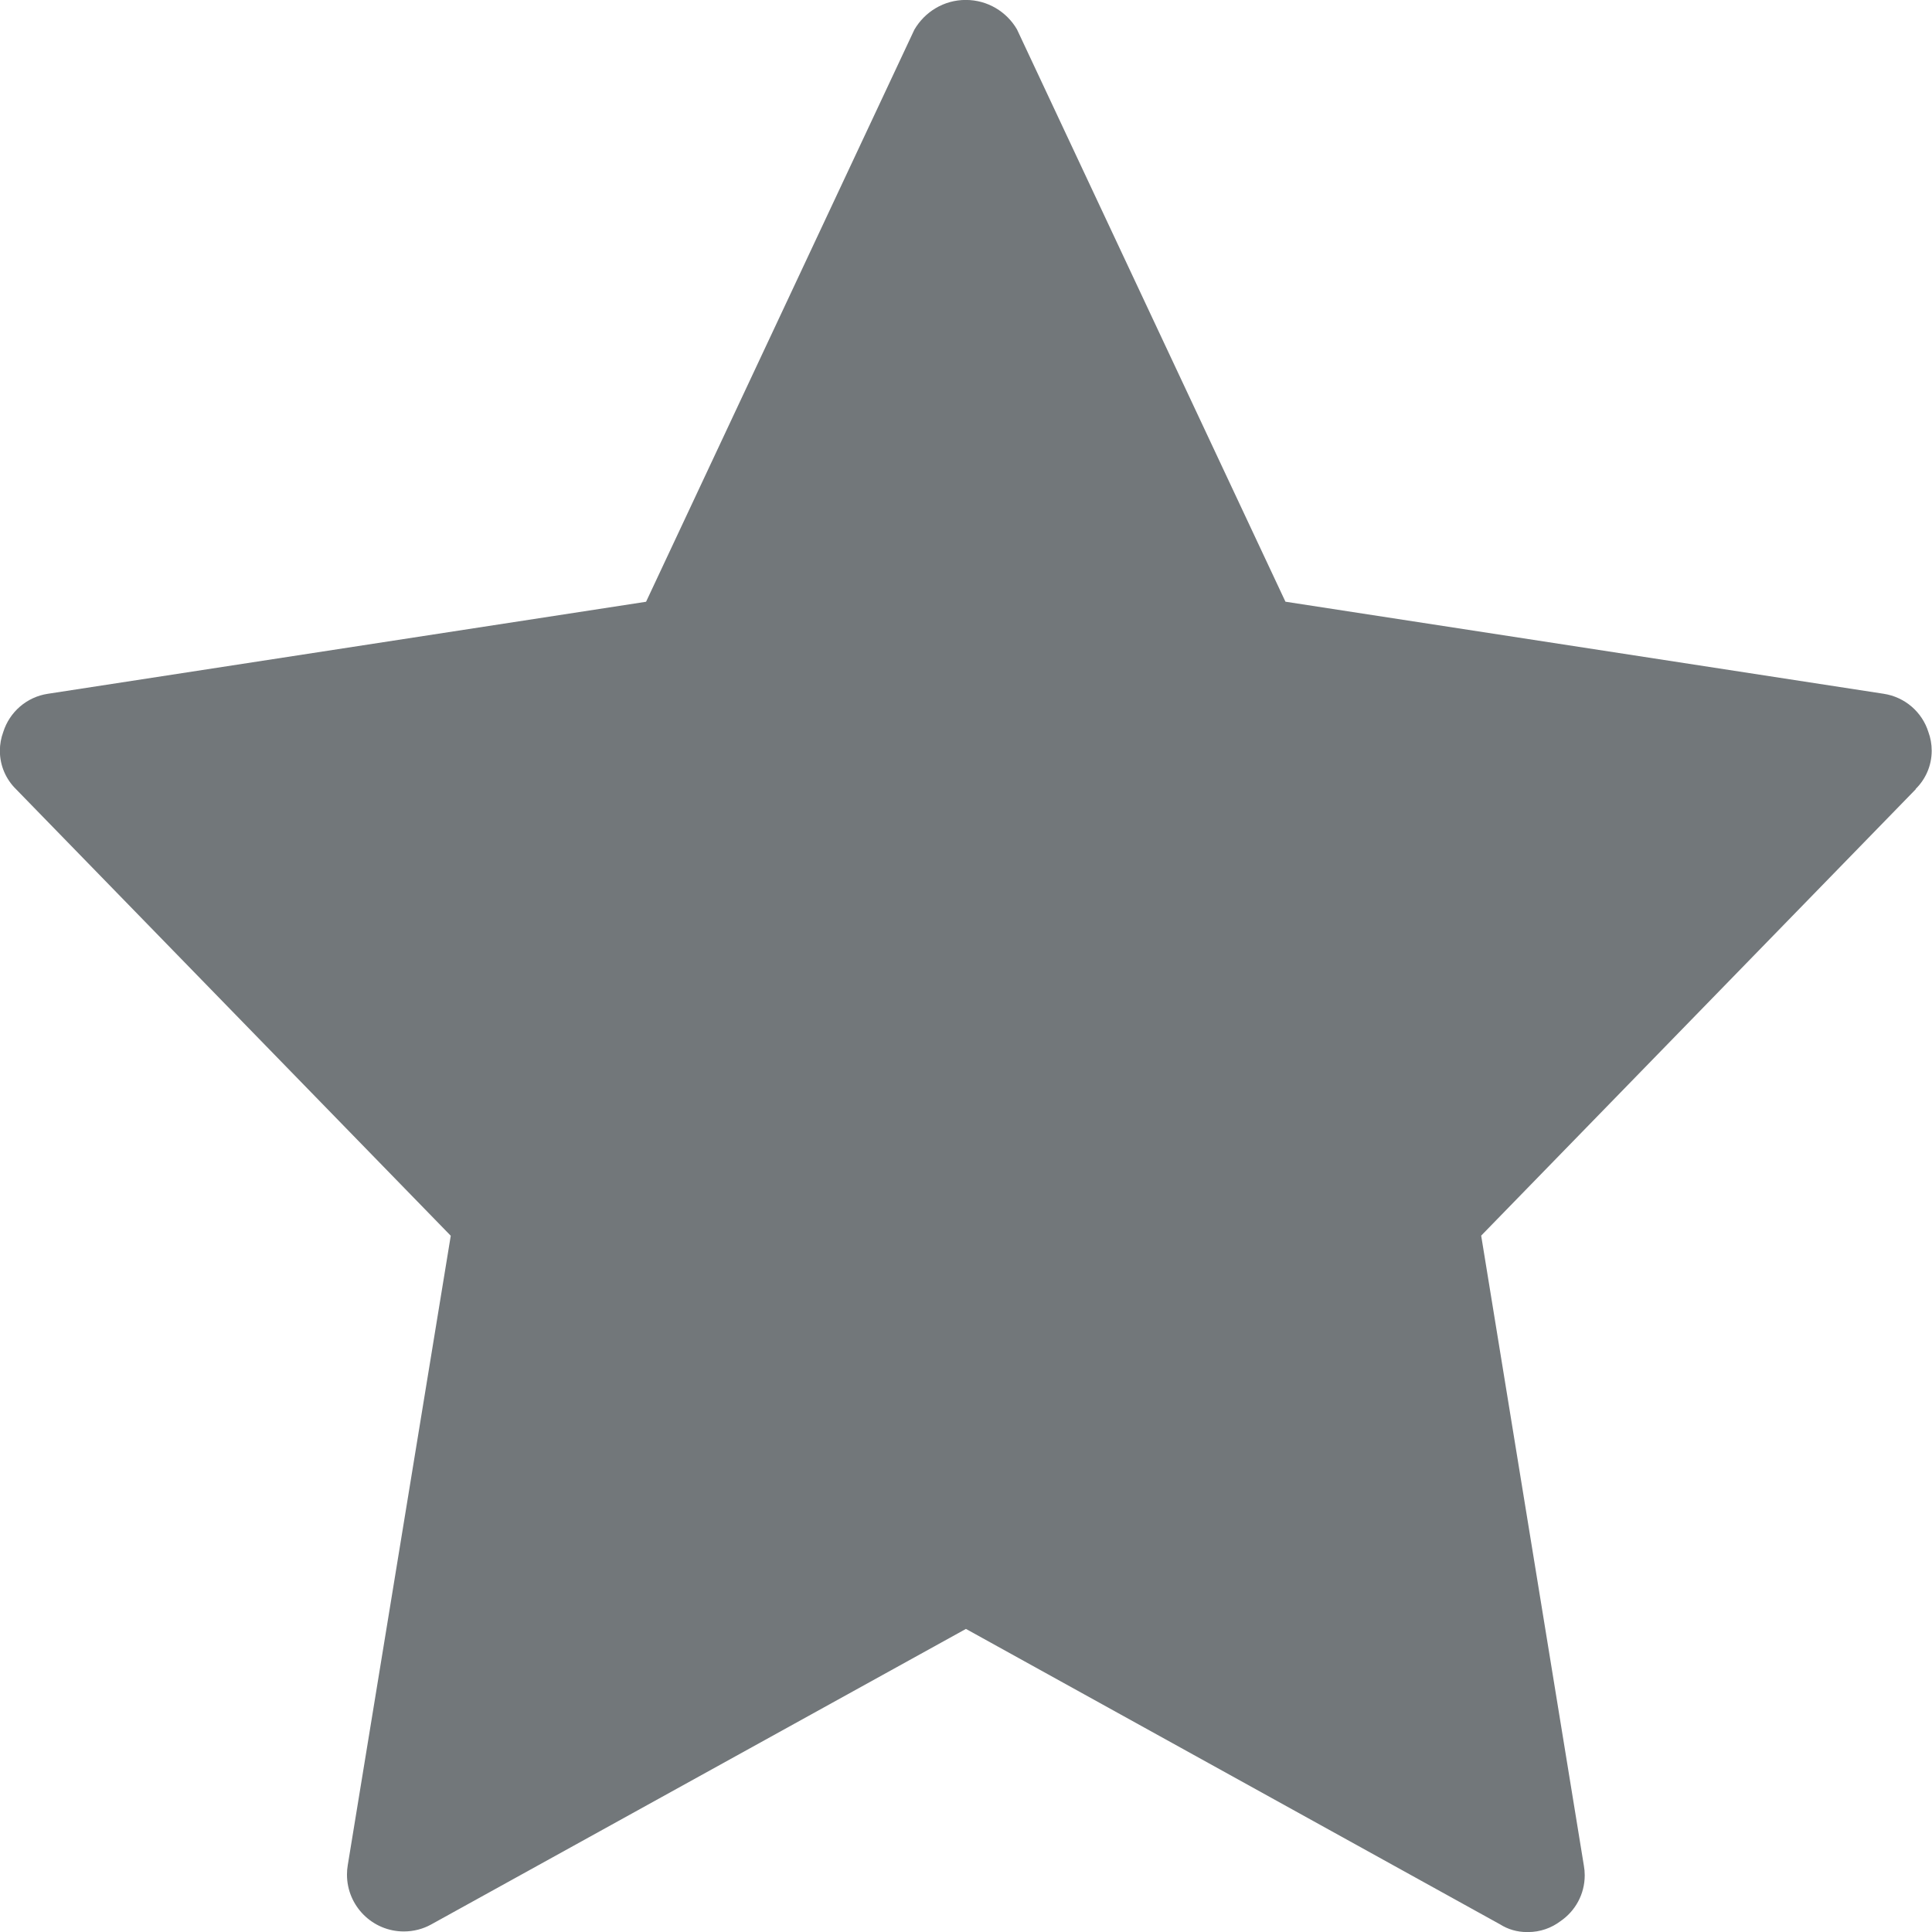
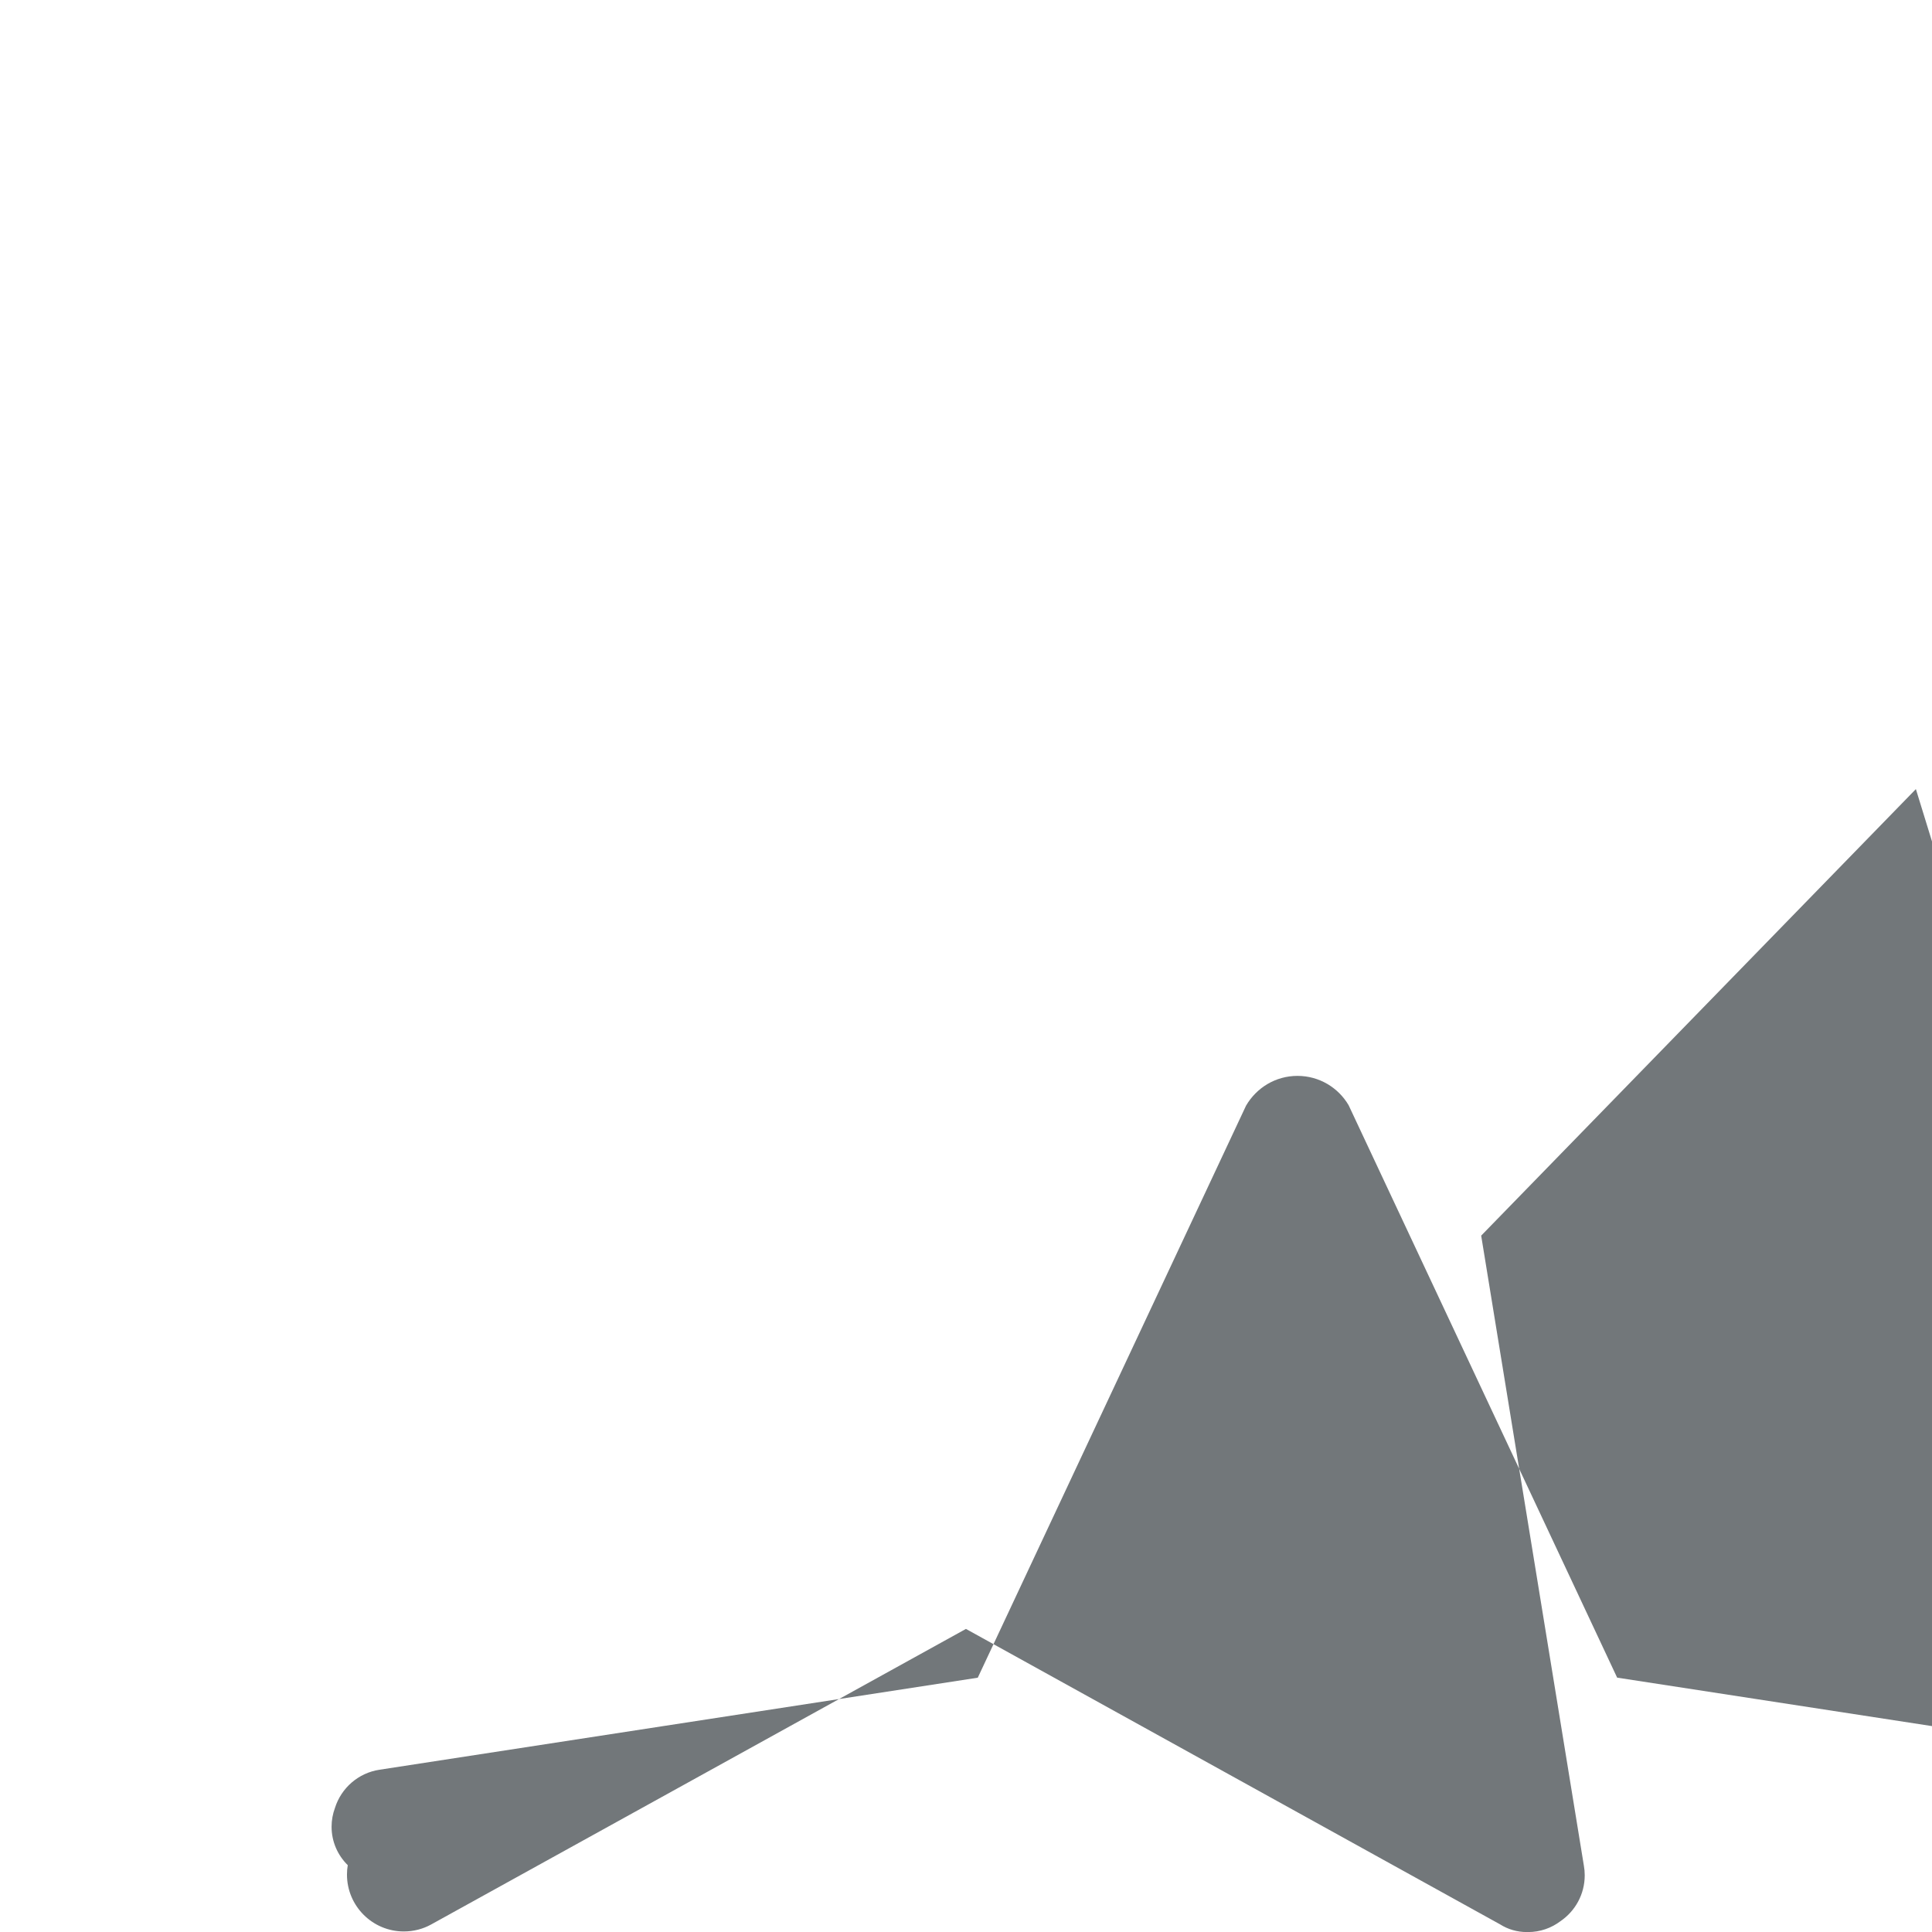
<svg xmlns="http://www.w3.org/2000/svg" version="1.1" width="32" height="32" viewBox="0 0 32 32">
-   <path fill="#72777a" d="M31.733 13.070l-7.2 7.396 1.701 10.436c0.009 0.048 0.014 0.103 0.014 0.159 0 0.316-0.159 0.594-0.402 0.76-0.15 0.113-0.335 0.18-0.537 0.18-0.005 0-0.010-0-0.015-0-0.001 0-0.002 0-0.004 0-0.163 0-0.315-0.046-0.443-0.127l-8.848-4.894-8.859 4.896c-0.13 0.072-0.286 0.115-0.451 0.115-0.52 0-0.942-0.422-0.942-0.942 0-0.053 0.004-0.105 0.013-0.156l1.706-10.425-7.2-7.396c-0.165-0.162-0.268-0.387-0.268-0.636 0-0.11 0.020-0.215 0.056-0.312 0.104-0.331 0.389-0.581 0.74-0.633l9.907-1.524 4.444-9.476c0.173-0.296 0.489-0.492 0.851-0.492s0.678 0.196 0.848 0.487l4.447 9.48 9.908 1.525c0.354 0.054 0.638 0.304 0.741 0.633 0.036 0.097 0.055 0.201 0.055 0.31 0 0.249-0.102 0.473-0.267 0.635z" />
+   <path fill="#72777a" d="M31.733 13.070l-7.2 7.396 1.701 10.436c0.009 0.048 0.014 0.103 0.014 0.159 0 0.316-0.159 0.594-0.402 0.76-0.15 0.113-0.335 0.18-0.537 0.18-0.005 0-0.010-0-0.015-0-0.001 0-0.002 0-0.004 0-0.163 0-0.315-0.046-0.443-0.127l-8.848-4.894-8.859 4.896c-0.13 0.072-0.286 0.115-0.451 0.115-0.52 0-0.942-0.422-0.942-0.942 0-0.053 0.004-0.105 0.013-0.156c-0.165-0.162-0.268-0.387-0.268-0.636 0-0.11 0.020-0.215 0.056-0.312 0.104-0.331 0.389-0.581 0.74-0.633l9.907-1.524 4.444-9.476c0.173-0.296 0.489-0.492 0.851-0.492s0.678 0.196 0.848 0.487l4.447 9.48 9.908 1.525c0.354 0.054 0.638 0.304 0.741 0.633 0.036 0.097 0.055 0.201 0.055 0.31 0 0.249-0.102 0.473-0.267 0.635z" />
</svg>